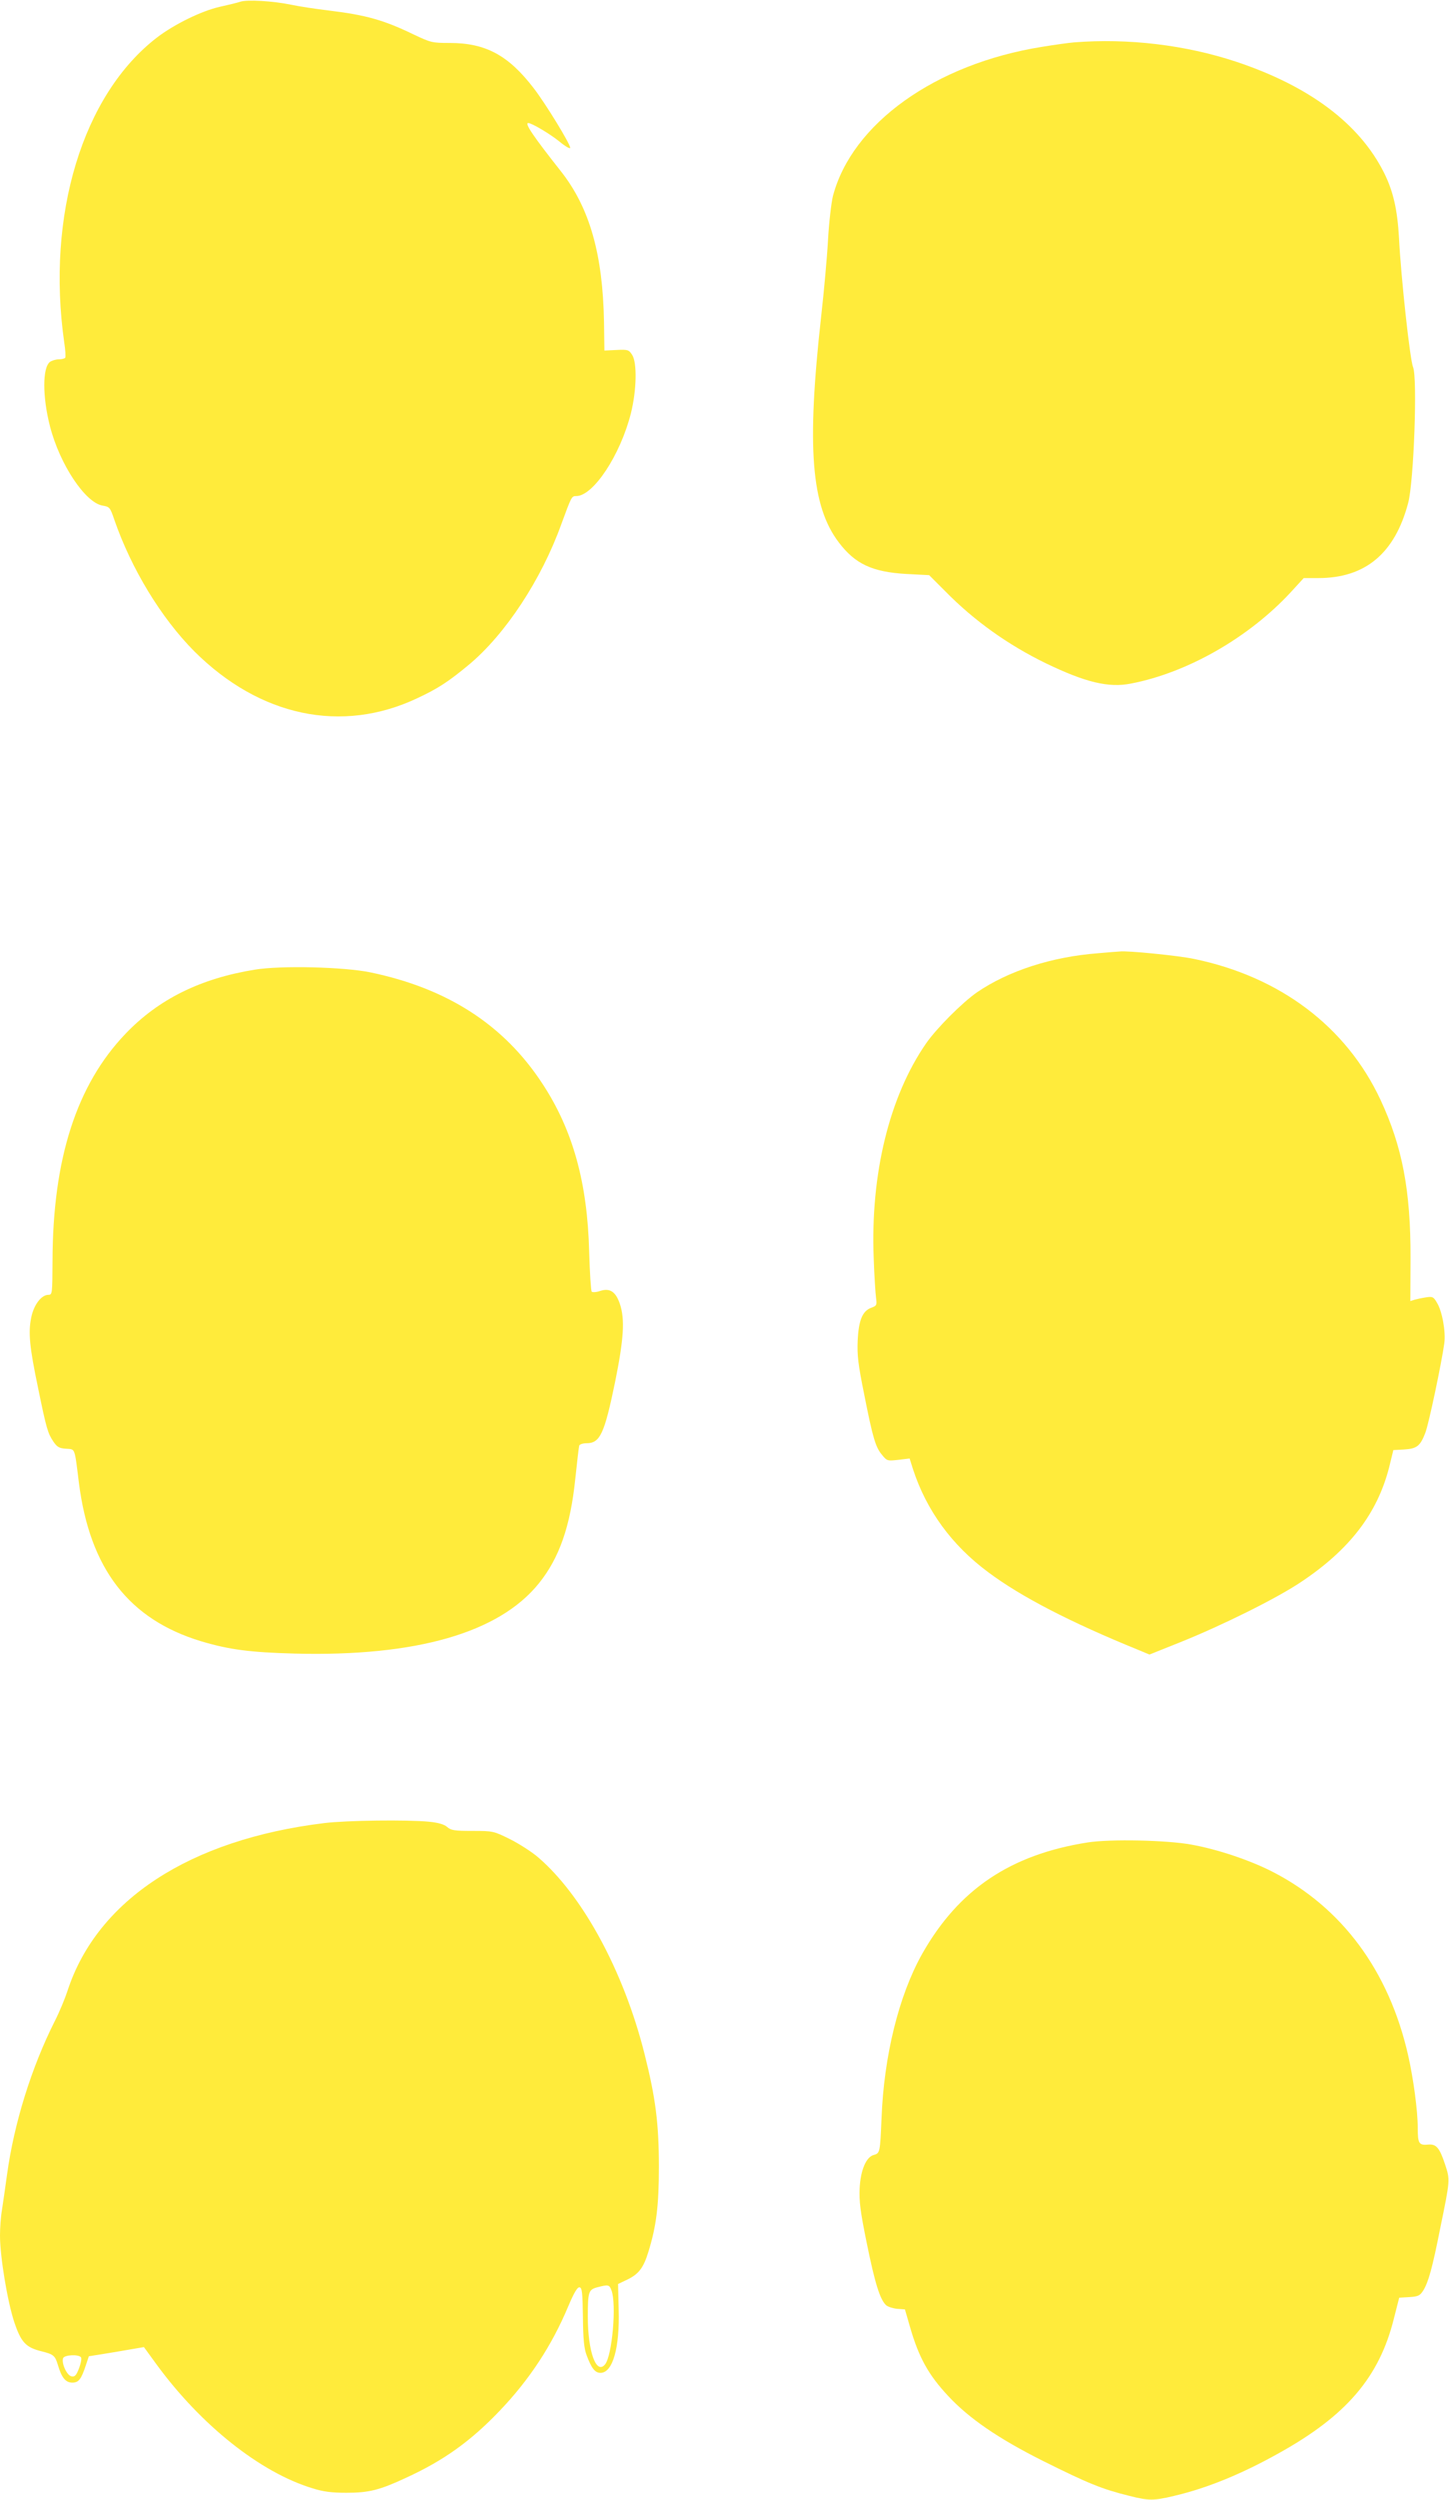
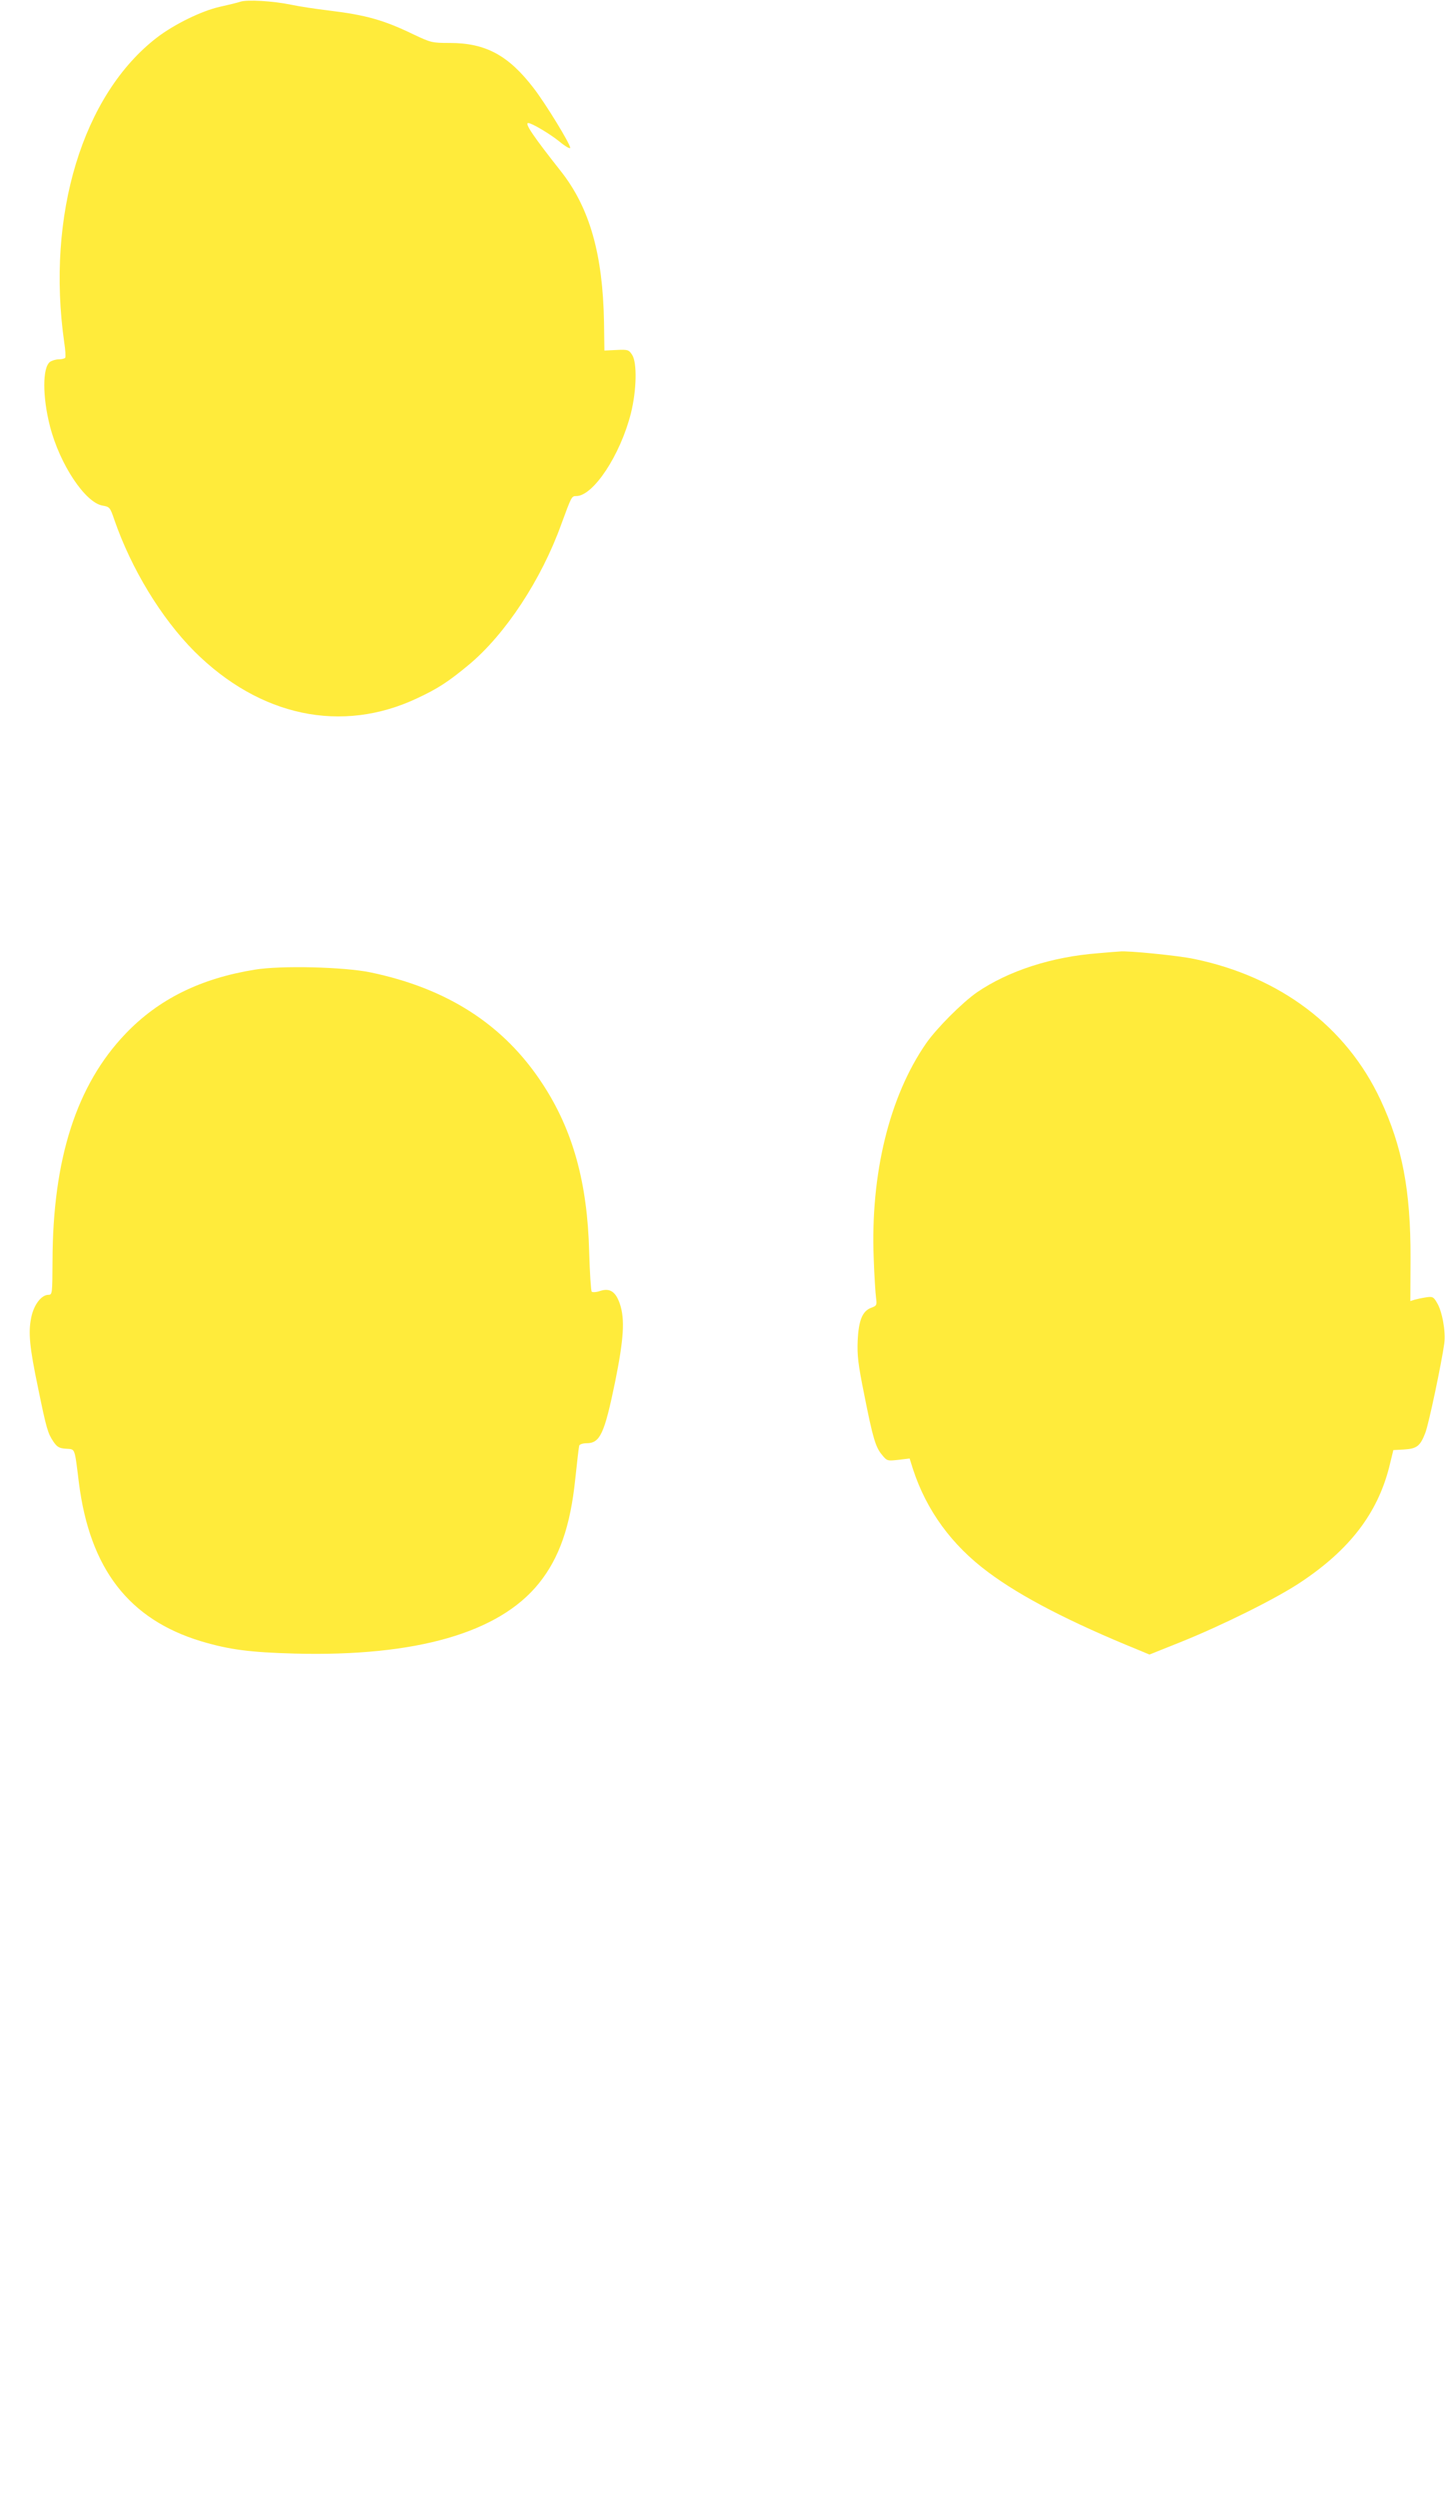
<svg xmlns="http://www.w3.org/2000/svg" version="1.0" width="742pt" height="1280pt" viewBox="0 0 742 1280" preserveAspectRatio="xMidYMid meet">
  <g transform="translate(0,1280) scale(0.1,-0.1)" fill="#ffeb3b" stroke="none">
    <path d="M1230 12791 c-14 -5 -61 -16 -105 -26 -93 -21 -232 -89 -321 -157 -381 -293 -568 -910 -475 -1562 6 -38 8 -73 5 -78 -3 -4 -18 -8 -33 -8 -15 0 -35 -6 -45 -13 -39 -29 -39 -179 0 -330 50 -195 181 -392 270 -406 35 -6 38 -9 59 -71 87 -252 240 -504 410 -675 335 -334 755 -423 1142 -240 107 50 160 85 266 173 186 156 369 434 471 717 53 144 53 145 77 145 87 0 226 210 280 425 29 117 32 258 6 298 -17 26 -22 28 -80 25 l-62 -3 -2 145 c-6 347 -73 585 -220 772 -143 181 -188 248 -168 248 18 0 112 -56 160 -95 30 -25 55 -39 55 -32 0 20 -124 223 -186 304 -130 170 -247 233 -431 233 -91 0 -97 2 -186 44 -151 73 -242 99 -432 122 -66 8 -154 21 -195 30 -92 19 -226 27 -260 15z" />
-     <path d="M5500 12583 c-25 -2 -99 -12 -165 -23 -545 -87 -973 -393 -1070 -765 -8 -33 -20 -134 -25 -225 -5 -91 -21 -266 -35 -390 -75 -672 -51 -971 90 -1157 84 -111 172 -152 347 -162 l116 -6 83 -83 c147 -150 321 -274 514 -368 203 -98 322 -127 437 -104 290 56 604 236 819 469 l65 71 75 0 c241 0 392 127 460 385 29 110 48 639 25 695 -16 38 -62 461 -72 660 -8 147 -30 242 -77 336 -126 251 -382 443 -757 568 -260 86 -553 121 -830 99z" />
    <path d="M5623 7919 c-237 -18 -459 -90 -620 -200 -76 -53 -207 -184 -261 -262 -188 -272 -285 -669 -268 -1099 3 -90 9 -181 12 -203 5 -37 4 -41 -24 -51 -46 -17 -65 -64 -70 -169 -3 -75 2 -120 33 -273 45 -228 59 -273 92 -312 25 -31 28 -31 83 -25 l58 7 17 -54 c69 -212 199 -390 385 -528 168 -126 422 -257 771 -399 l55 -23 155 62 c217 87 495 225 619 308 250 166 392 351 453 587 l22 90 55 3 c66 4 83 18 109 86 18 48 82 352 97 458 8 59 -11 165 -38 208 -17 30 -23 32 -56 27 -20 -3 -47 -9 -58 -12 l-22 -7 1 219 c1 347 -42 572 -154 812 -175 374 -514 630 -955 721 -80 17 -343 43 -379 38 -5 0 -56 -4 -112 -9z" />
    <path d="M1305 7835 c-278 -45 -493 -151 -662 -328 -251 -262 -373 -641 -374 -1164 -1 -166 -1 -173 -21 -173 -36 0 -75 -51 -88 -116 -16 -76 -9 -151 35 -361 43 -210 50 -232 78 -274 19 -28 30 -35 65 -37 48 -4 43 11 66 -174 56 -441 256 -700 626 -812 144 -43 251 -57 480 -63 620 -16 1045 106 1249 359 105 130 162 293 187 537 9 86 18 162 20 169 2 6 18 12 37 12 70 0 92 48 147 315 44 218 51 320 24 399 -21 62 -51 82 -100 66 -20 -7 -39 -8 -44 -4 -4 5 -10 97 -13 204 -9 356 -84 625 -240 862 -197 301 -486 487 -880 569 -135 28 -458 36 -592 14z" />
-     <path d="M1660 3465 c-688 -84 -1162 -393 -1314 -858 -13 -40 -42 -110 -65 -155 -120 -238 -209 -524 -245 -787 -9 -66 -21 -148 -26 -181 -6 -34 -10 -93 -10 -131 0 -108 38 -337 73 -443 35 -104 59 -130 141 -150 60 -15 68 -22 82 -68 19 -66 40 -92 74 -92 33 0 46 17 70 90 l15 45 100 16 c55 9 118 20 141 24 l41 7 64 -88 c228 -312 532 -554 799 -635 57 -18 99 -23 175 -23 115 0 170 14 307 78 191 88 328 186 476 341 152 159 267 333 352 536 30 71 47 99 58 97 13 -3 15 -28 17 -153 1 -113 6 -161 19 -195 25 -67 43 -90 71 -90 62 0 99 126 93 325 l-3 130 46 22 c59 28 84 60 109 142 41 132 54 237 54 436 0 222 -17 354 -74 580 -107 425 -319 813 -547 1007 -32 27 -96 68 -142 91 -83 41 -86 42 -192 42 -92 0 -110 3 -129 20 -15 13 -43 22 -93 27 -113 11 -421 7 -537 -7z m1471 -2392 c27 -70 4 -336 -33 -380 -45 -54 -88 67 -88 245 0 127 4 138 48 150 57 15 62 14 73 -15z m-2716 -344 c4 -6 -1 -31 -10 -55 -14 -36 -21 -45 -38 -42 -24 3 -53 67 -44 93 7 18 82 21 92 4z" />
-     <path d="M5570 3366 c-395 -62 -661 -240 -848 -571 -119 -212 -196 -522 -208 -845 -7 -169 -8 -176 -39 -184 -39 -10 -68 -76 -73 -171 -3 -65 3 -117 37 -283 41 -201 67 -287 99 -316 10 -8 35 -16 56 -18 l40 -3 26 -90 c45 -156 94 -245 196 -354 106 -114 256 -217 483 -331 235 -117 303 -145 445 -180 98 -25 124 -25 228 0 171 40 351 114 546 224 339 190 505 386 579 681 l28 110 52 3 c46 3 54 7 72 35 26 44 45 110 87 322 50 244 50 243 24 322 -28 85 -45 105 -85 102 -49 -5 -55 5 -55 84 0 89 -22 252 -49 372 -98 433 -339 759 -697 942 -116 59 -280 114 -414 138 -125 23 -416 29 -530 11z" />
  </g>
</svg>